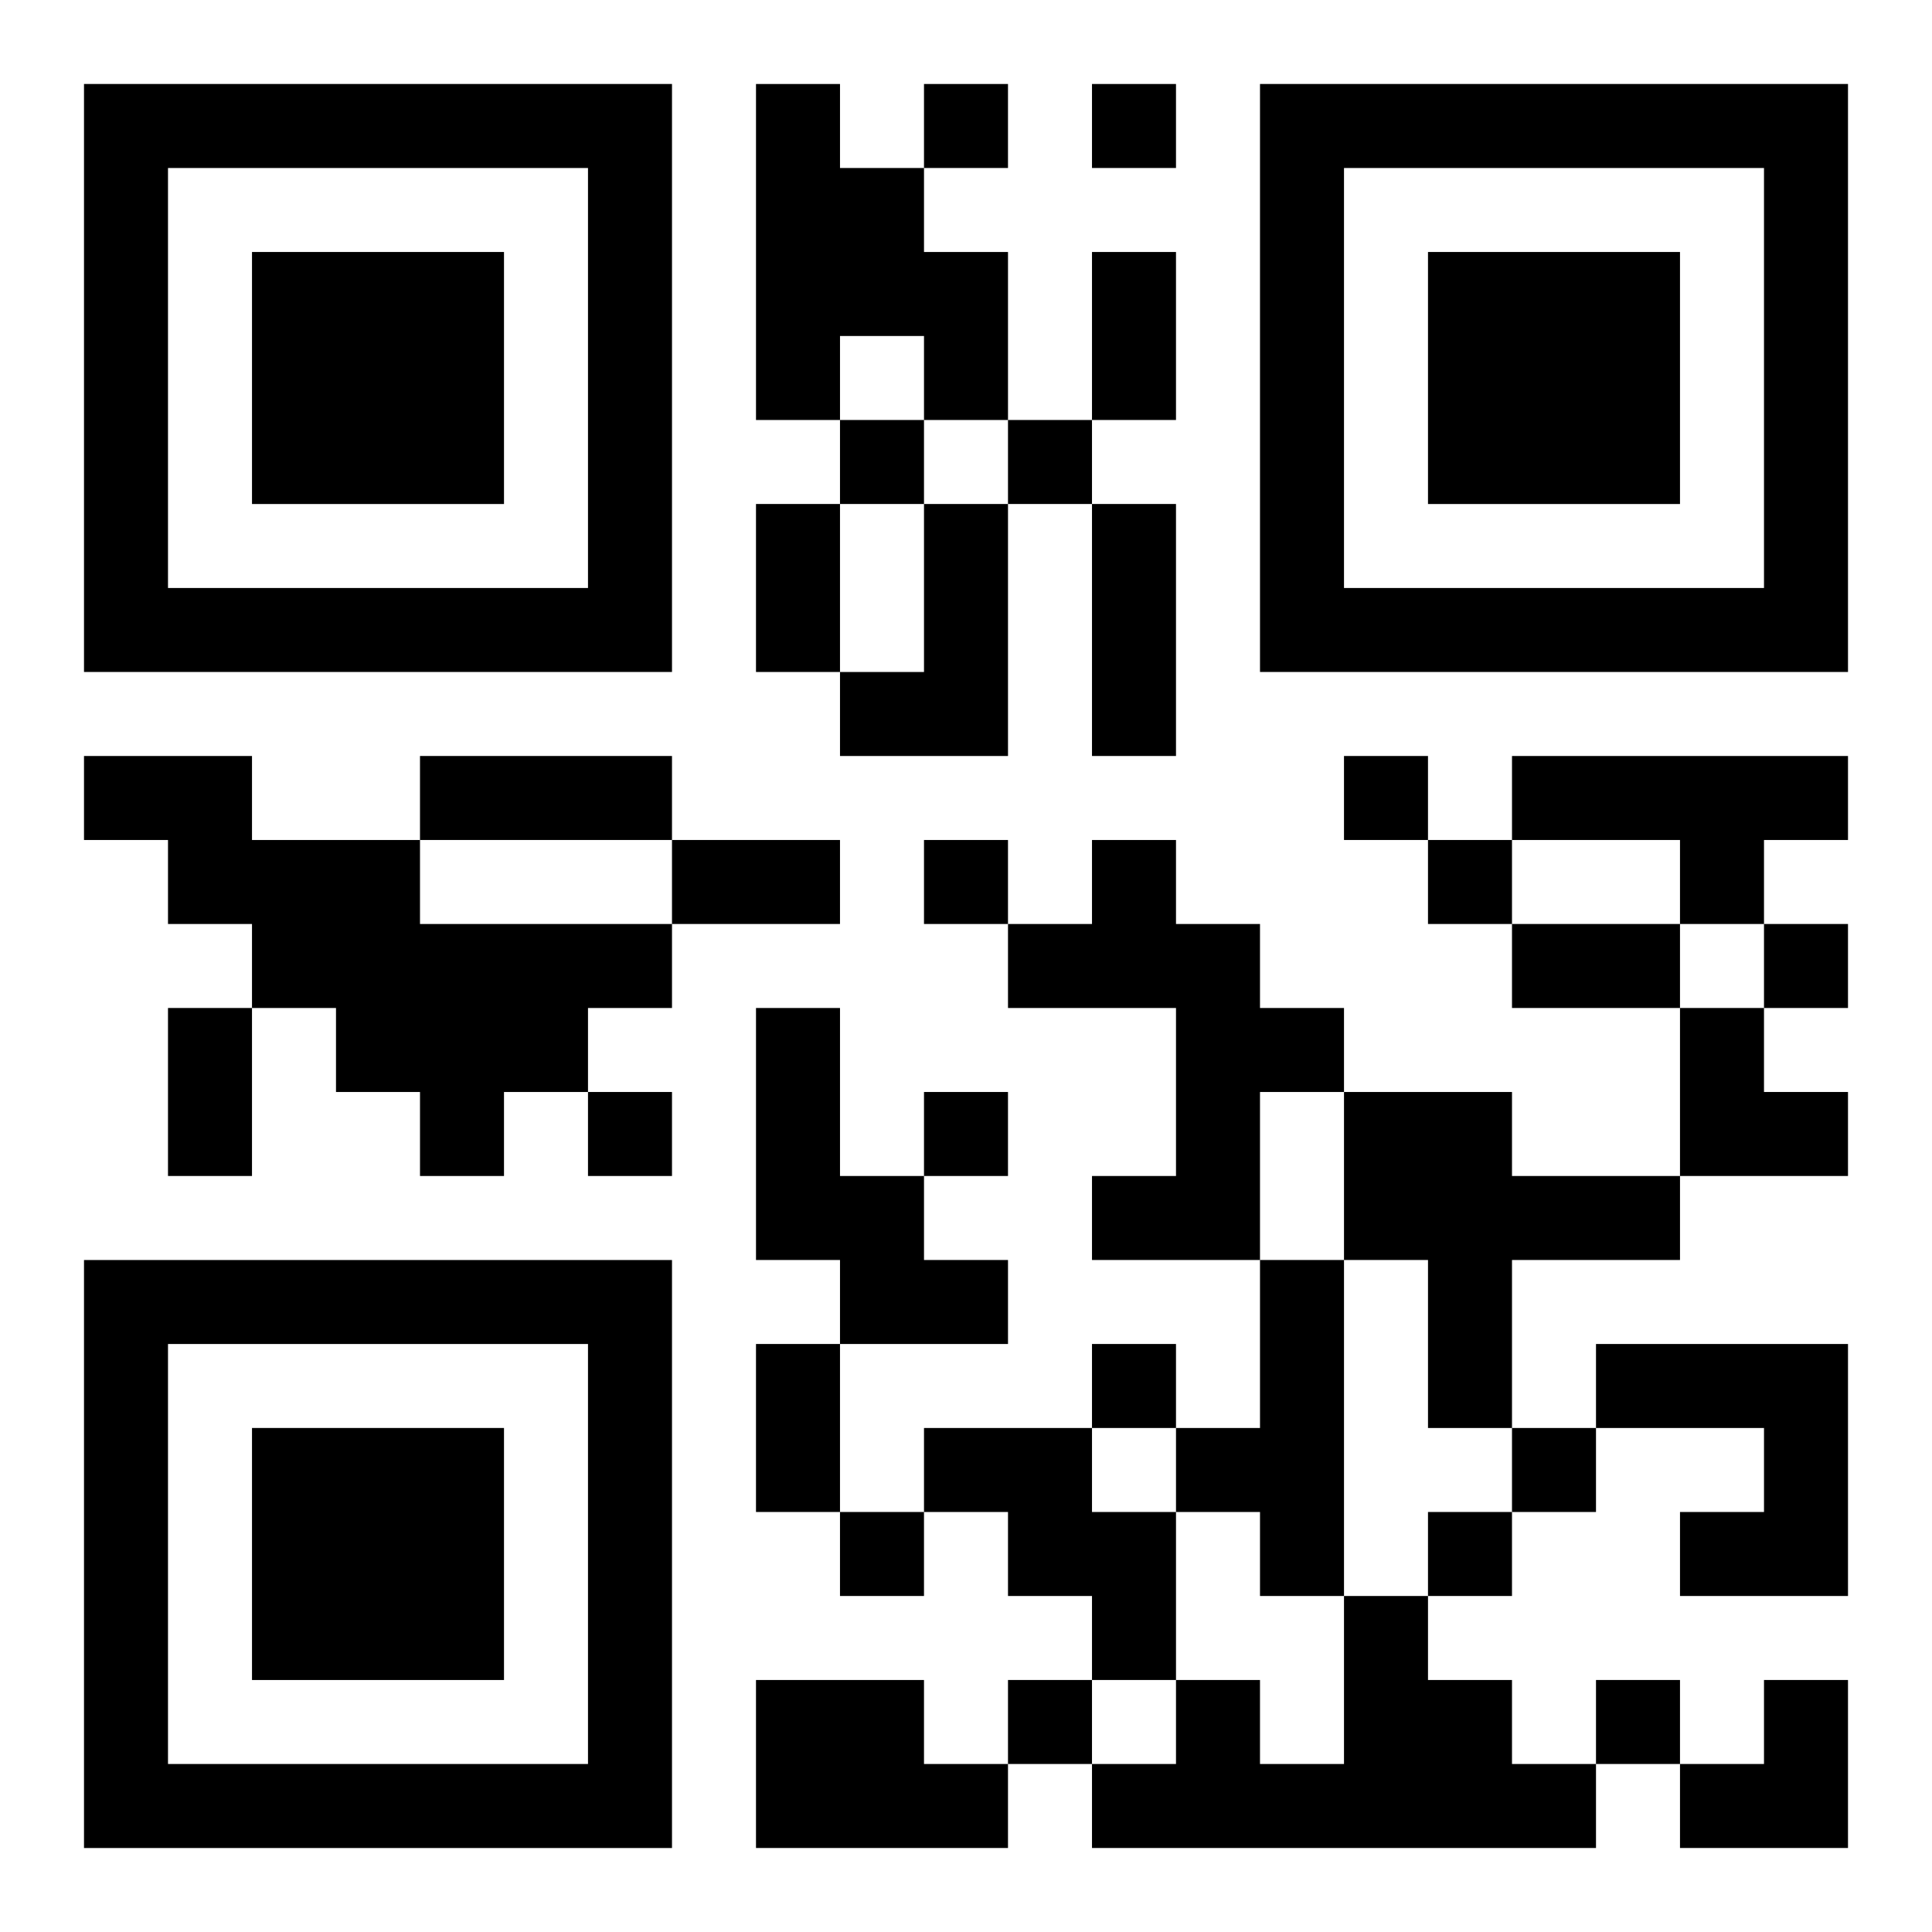
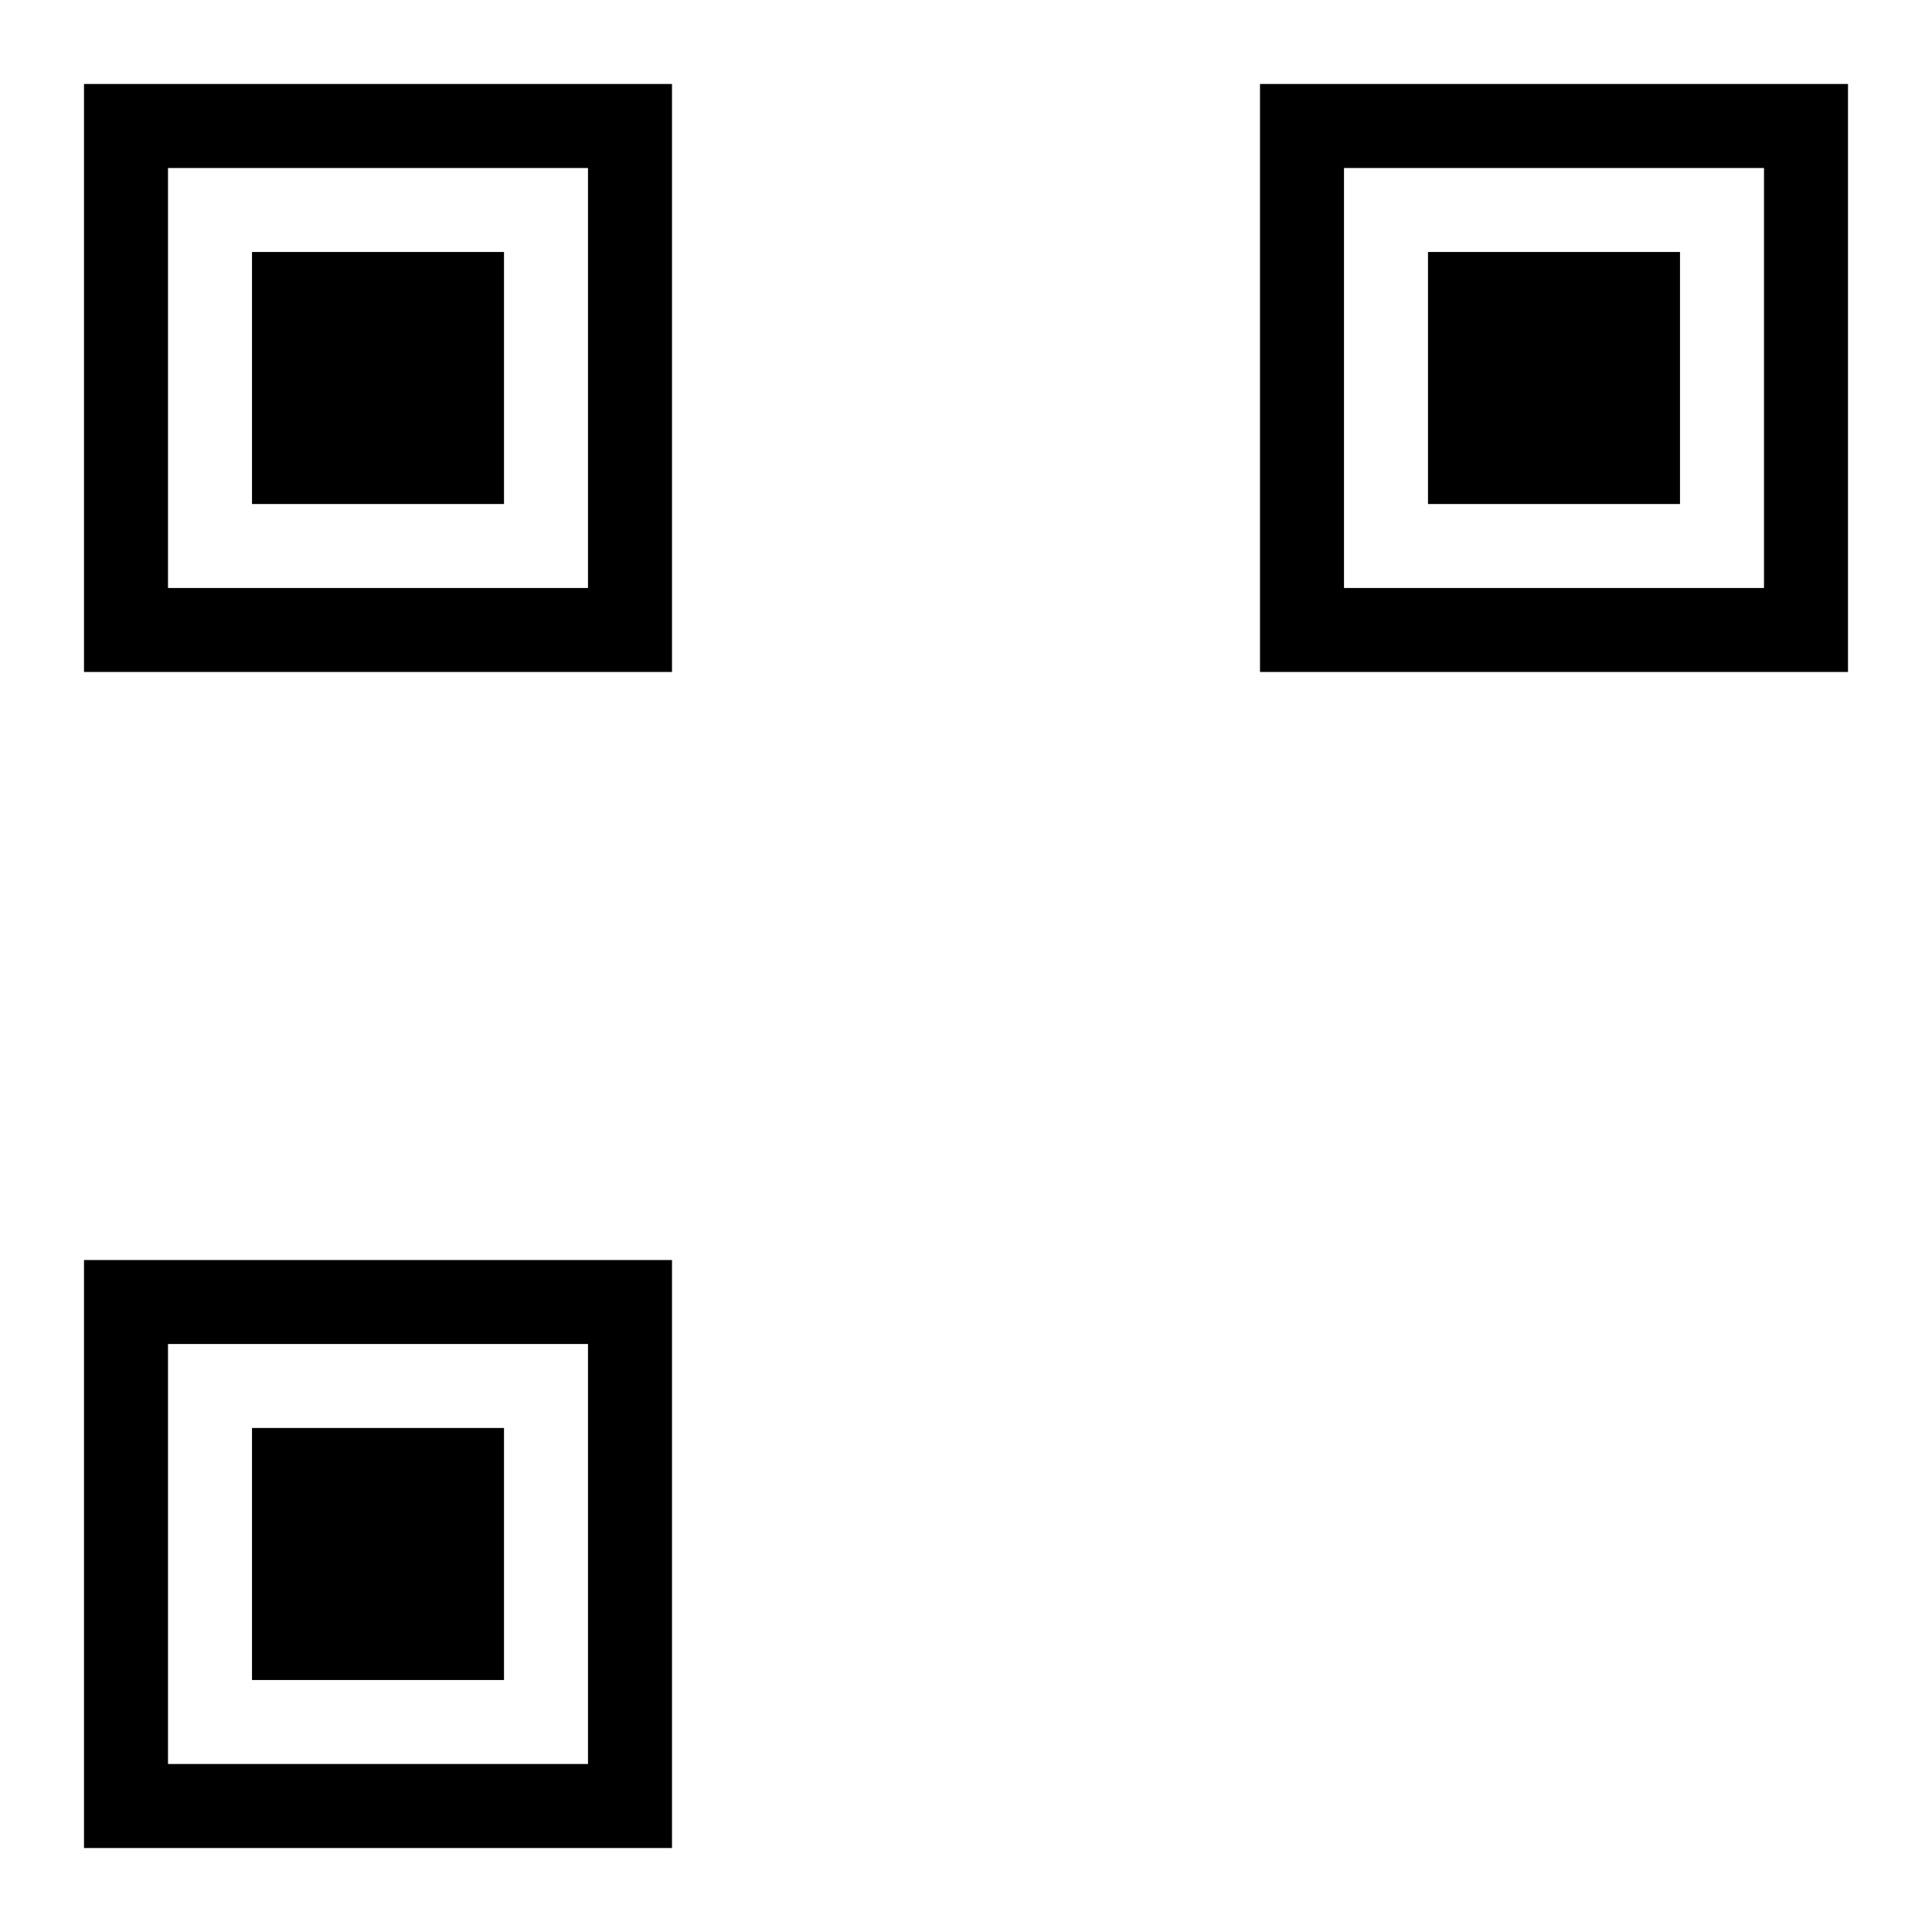
<svg xmlns="http://www.w3.org/2000/svg" xmlns:xlink="http://www.w3.org/1999/xlink" width="250" height="250" baseProfile="full" version="1.1" viewBox="-1 -1 23 23">
  <symbol id="a">
    <path d="m0 7v7h7v-7h-7zm1 1h5v5h-5v-5zm1 1v3h3v-3h-3z" />
  </symbol>
  <use y="-7" xlink:href="#a" />
  <use y="7" xlink:href="#a" />
  <use x="14" y="-7" xlink:href="#a" />
-   <path d="m8 0h1v1h1v1h1v2h-1v-1h-1v1h-1v-4m2 5h1v3h-2v-1h1v-2m-10 3h2v1h2v1h3v1h-1v1h-1v1h-1v-1h-1v-1h-1v-1h-1v-1h-1v-1m17 0h4v1h-1v1h-1v-1h-2v-1m-5 1h1v1h1v1h1v1h-1v2h-2v-1h1v-2h-2v-1h1v-1m-4 2h1v2h1v1h1v1h-2v-1h-1v-3m7 1h2v1h2v1h-2v2h-1v-2h-1v-2m-1 2h1v4h-1v-1h-1v-1h1v-2m4 1h3v3h-2v-1h1v-1h-2v-1m-8 1h2v1h1v2h-1v-1h-1v-1h-1v-1m5 2h1v1h1v1h1v1h-6v-1h1v-1h1v1h1v-2m-7 1h2v1h1v1h-3v-2m2-19v1h1v-1h-1m2 0v1h1v-1h-1m-3 4v1h1v-1h-1m2 0v1h1v-1h-1m4 4v1h1v-1h-1m-5 1v1h1v-1h-1m6 0v1h1v-1h-1m4 1v1h1v-1h-1m-14 2v1h1v-1h-1m4 0v1h1v-1h-1m2 3v1h1v-1h-1m5 1v1h1v-1h-1m-8 1v1h1v-1h-1m7 0v1h1v-1h-1m-5 2v1h1v-1h-1m7 0v1h1v-1h-1m-6-17h1v2h-1v-2m-4 3h1v2h-1v-2m4 0h1v3h-1v-3m-8 3h3v1h-3v-1m3 1h2v1h-2v-1m10 1h2v1h-2v-1m-16 1h1v2h-1v-2m7 4h1v2h-1v-2m11-4h1v1h1v1h-2zm0 8m1 0h1v2h-2v-1h1z" />
</svg>